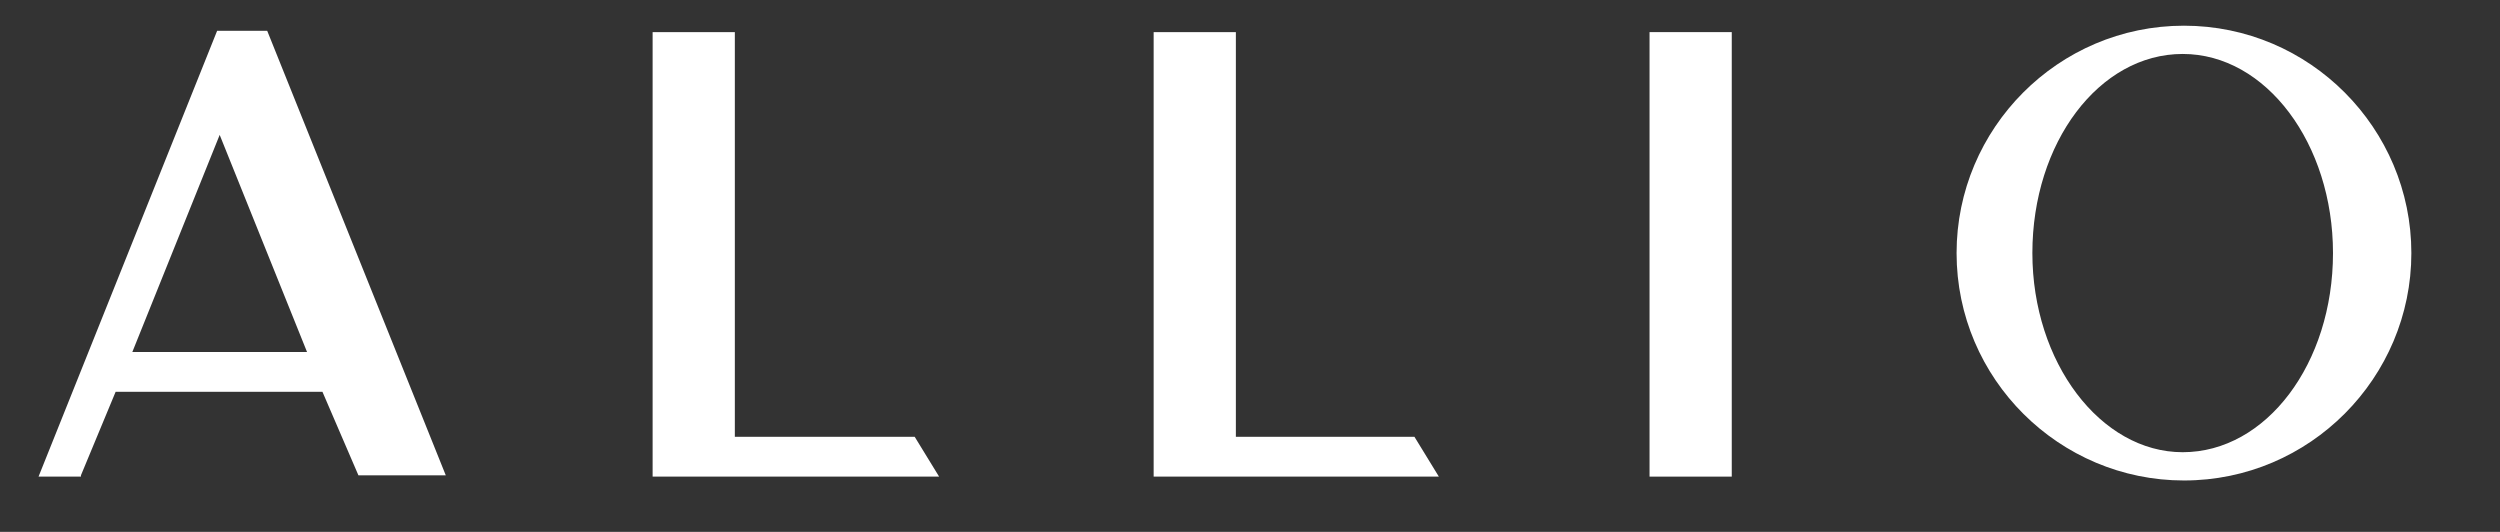
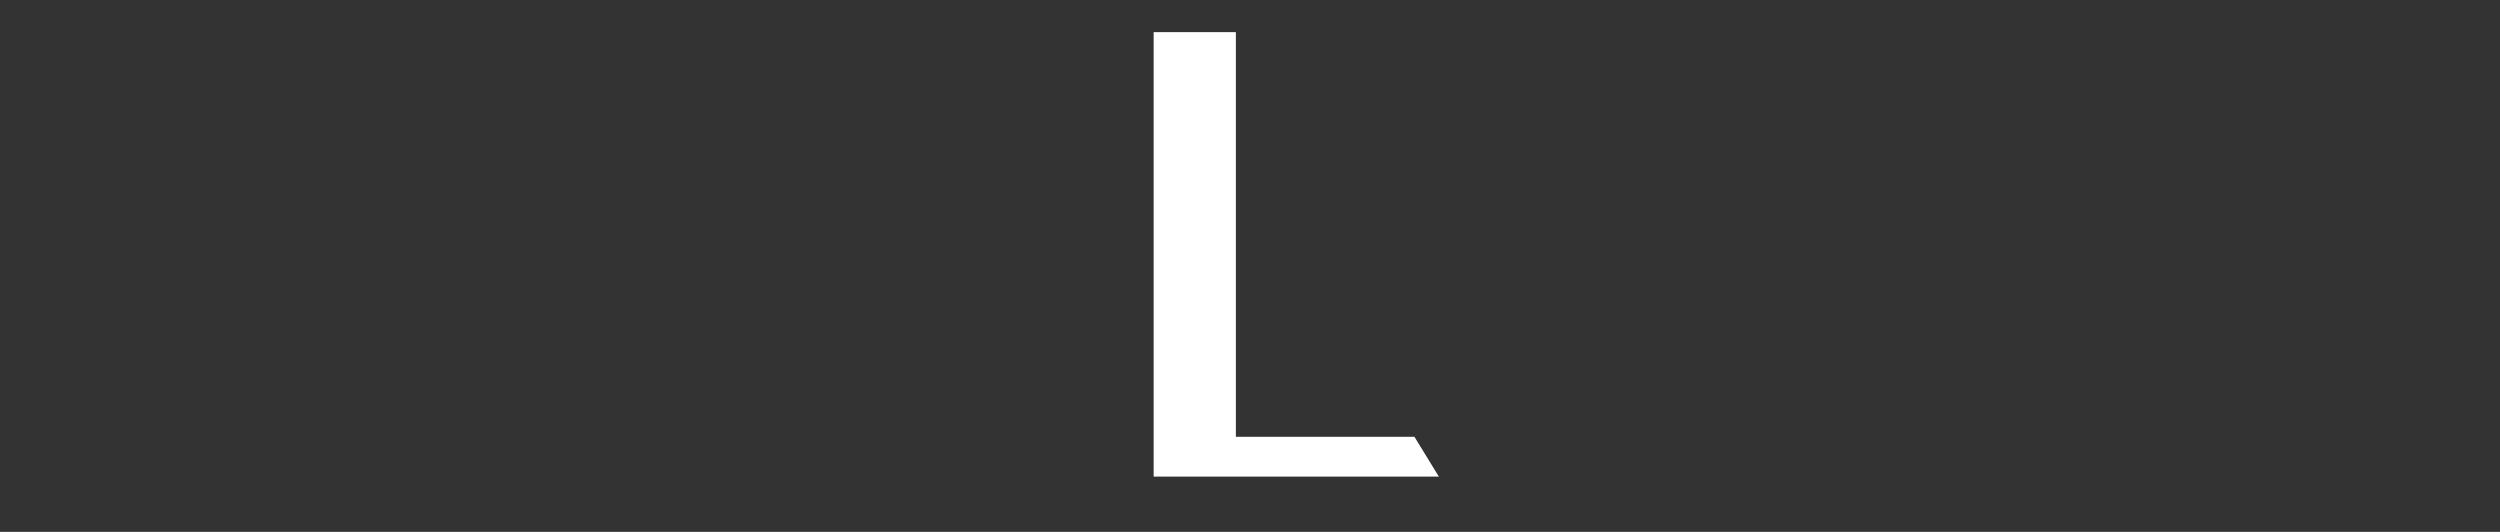
<svg xmlns="http://www.w3.org/2000/svg" version="1.1" id="Layer_1" x="0px" y="0px" viewBox="0 0 194.6 41.4" style="enable-background:new 0 0 194.6 41.4;" xml:space="preserve">
  <rect x="0" y="0" width="194.6" height="41.4" fill="#333333" stroke="none" />
  <style type="text/css"> .st0{fill:#FFFFFF;} </style>
-   <path class="st0" d="M57.2,2.5h-6.4v34.6h22.3L71.2,34H57.2V2.5z" />
  <path class="st0" d="M89.8,2.5h6.4V34h13.9l1.9,3.1H89.8V2.5z" />
-   <path class="st0" d="M128.4,2.5h6.4v34.6h-6.4V2.5z" />
-   <path class="st0" d="M170,2c-9.8,0-17.7,8-17.7,17.7c0,9.8,8,17.7,17.7,17.7c9.8,0,17.7-8,17.7-17.7C187.7,10,179.8,2,170,2z M181.6,19.7c0,8.6-5.2,15.5-11.7,15.5c-6.4,0-11.7-7-11.7-15.5c0-8.6,5.2-15.5,11.7-15.5C176.4,4.2,181.6,11.2,181.6,19.7z" />
-   <path class="st0" d="M27.9,37h6.8L20.8,2.4h-3.9L3,37.1h3.3l0-0.1h0l2.7-6.5h16.1L27.9,37z M17.1,10.5l6.8,16.9H10.3L17.1,10.5z" />
</svg>